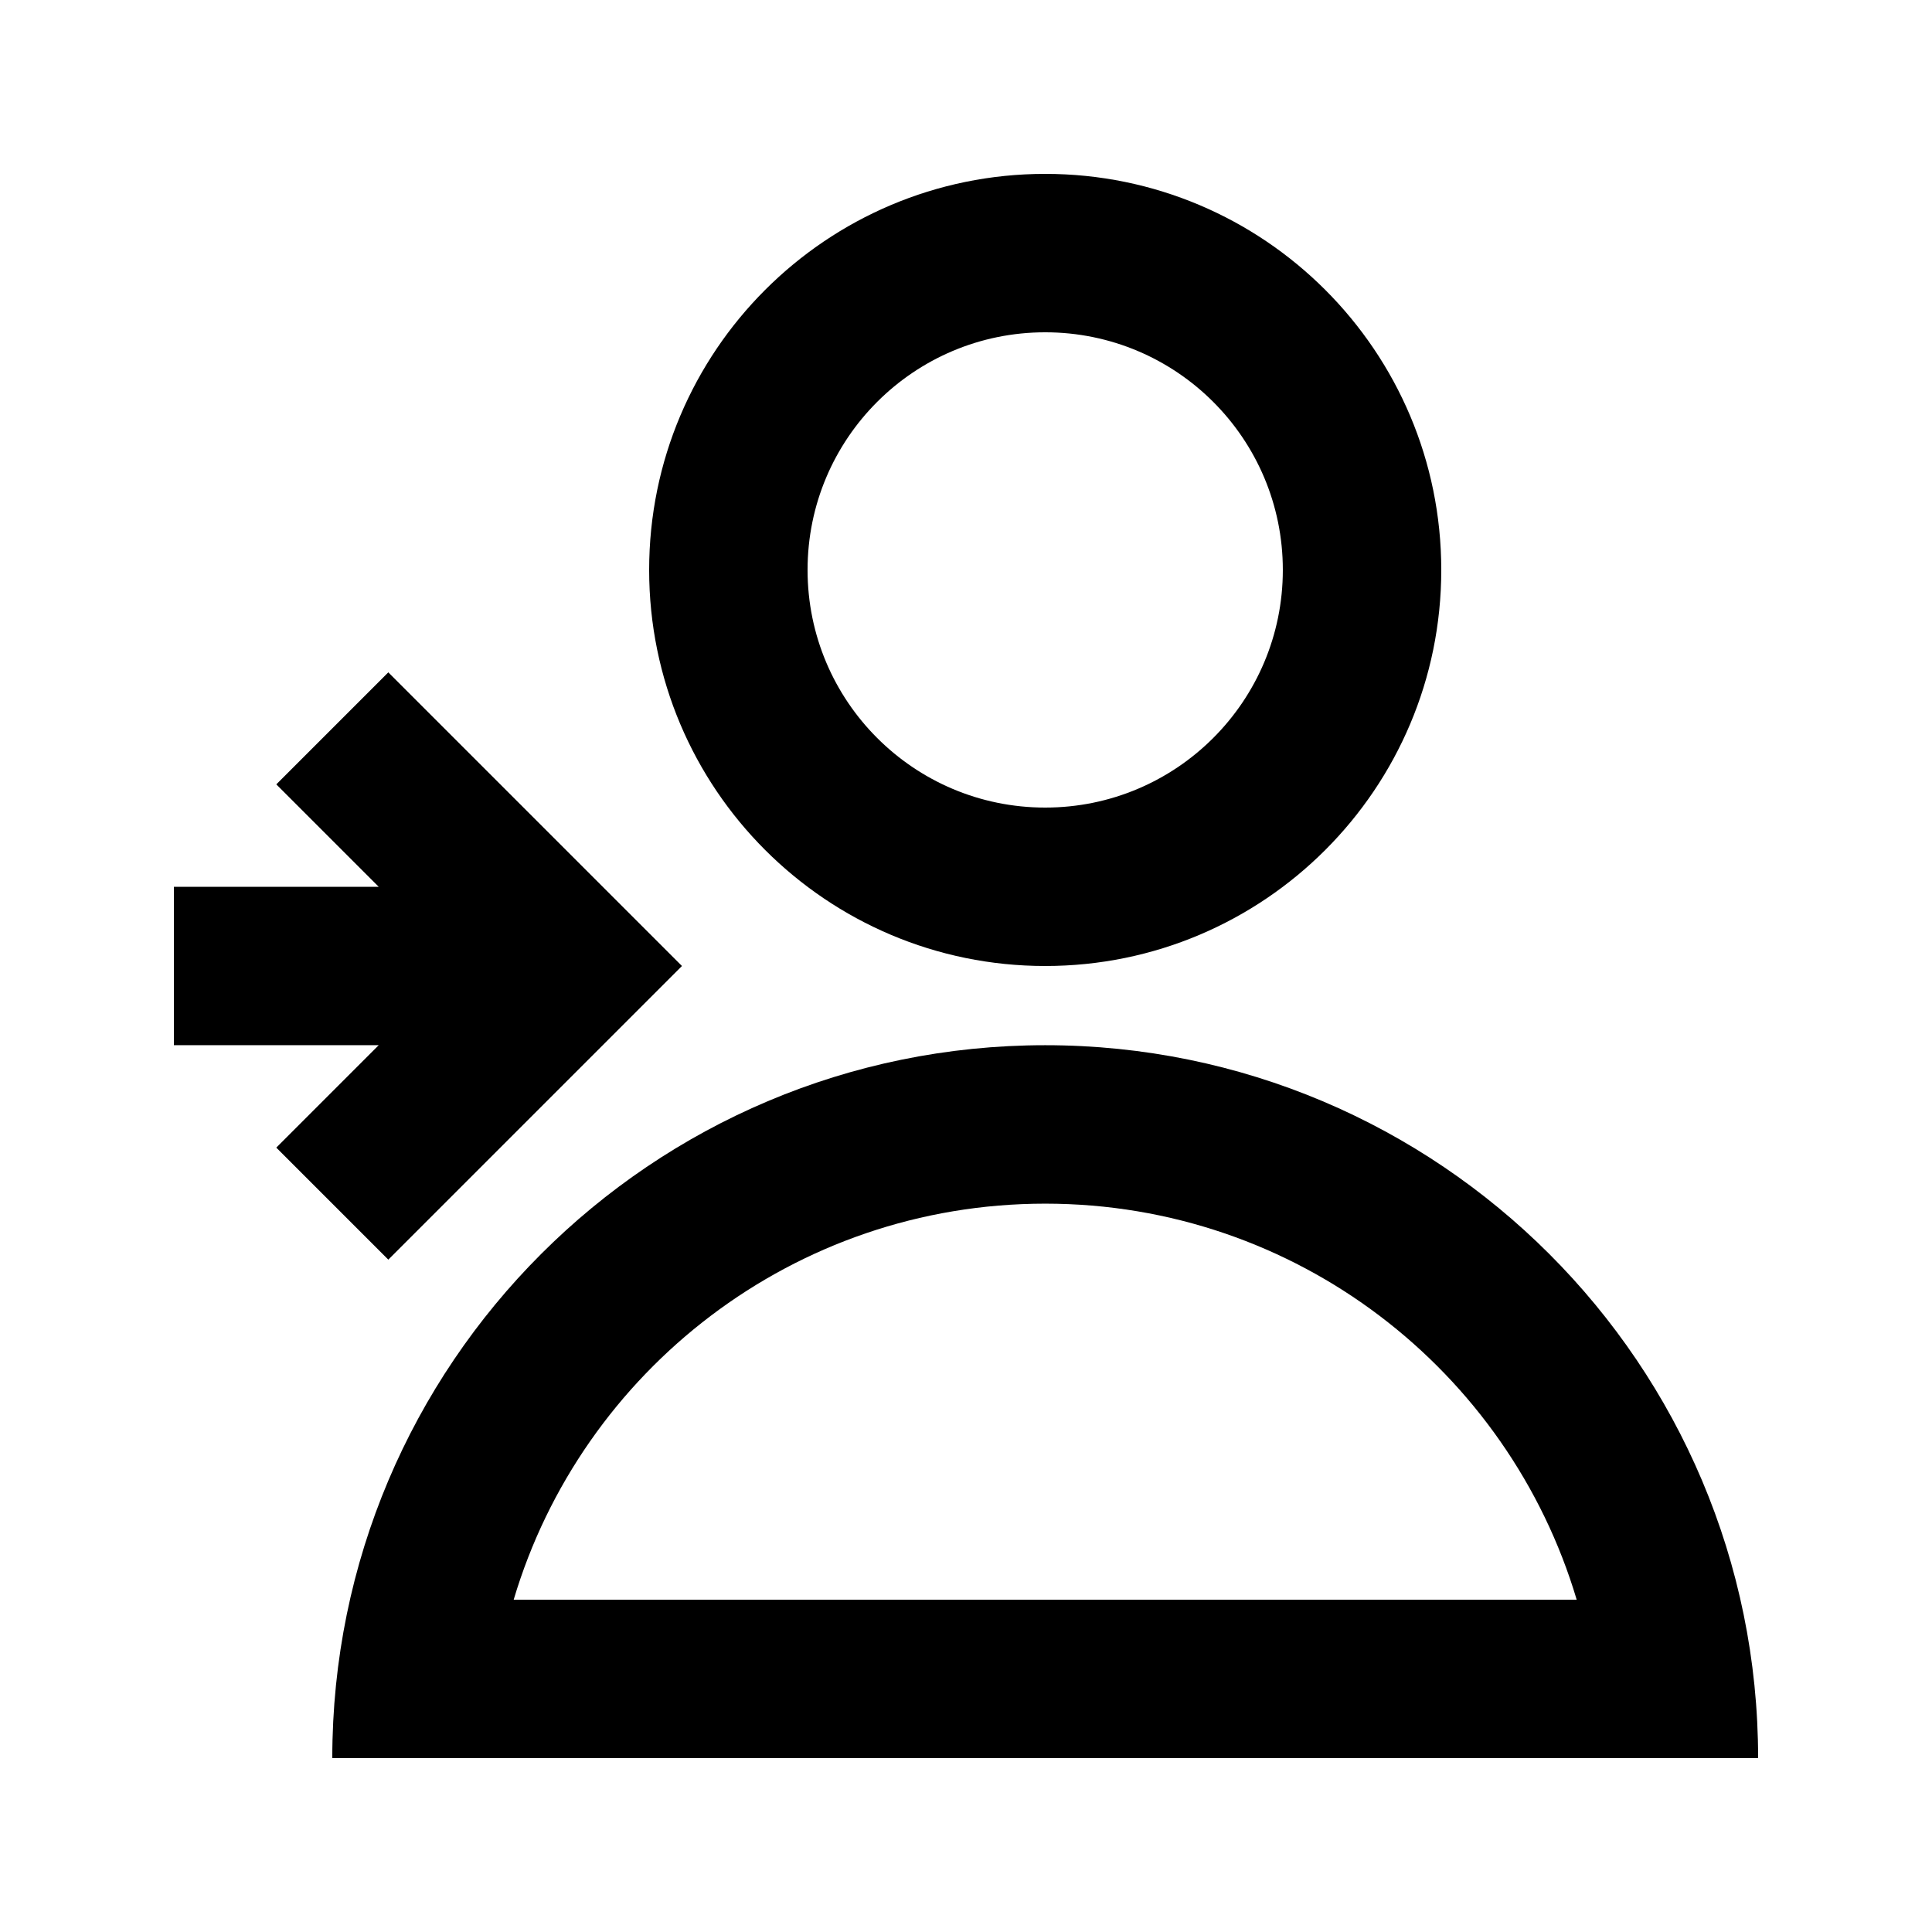
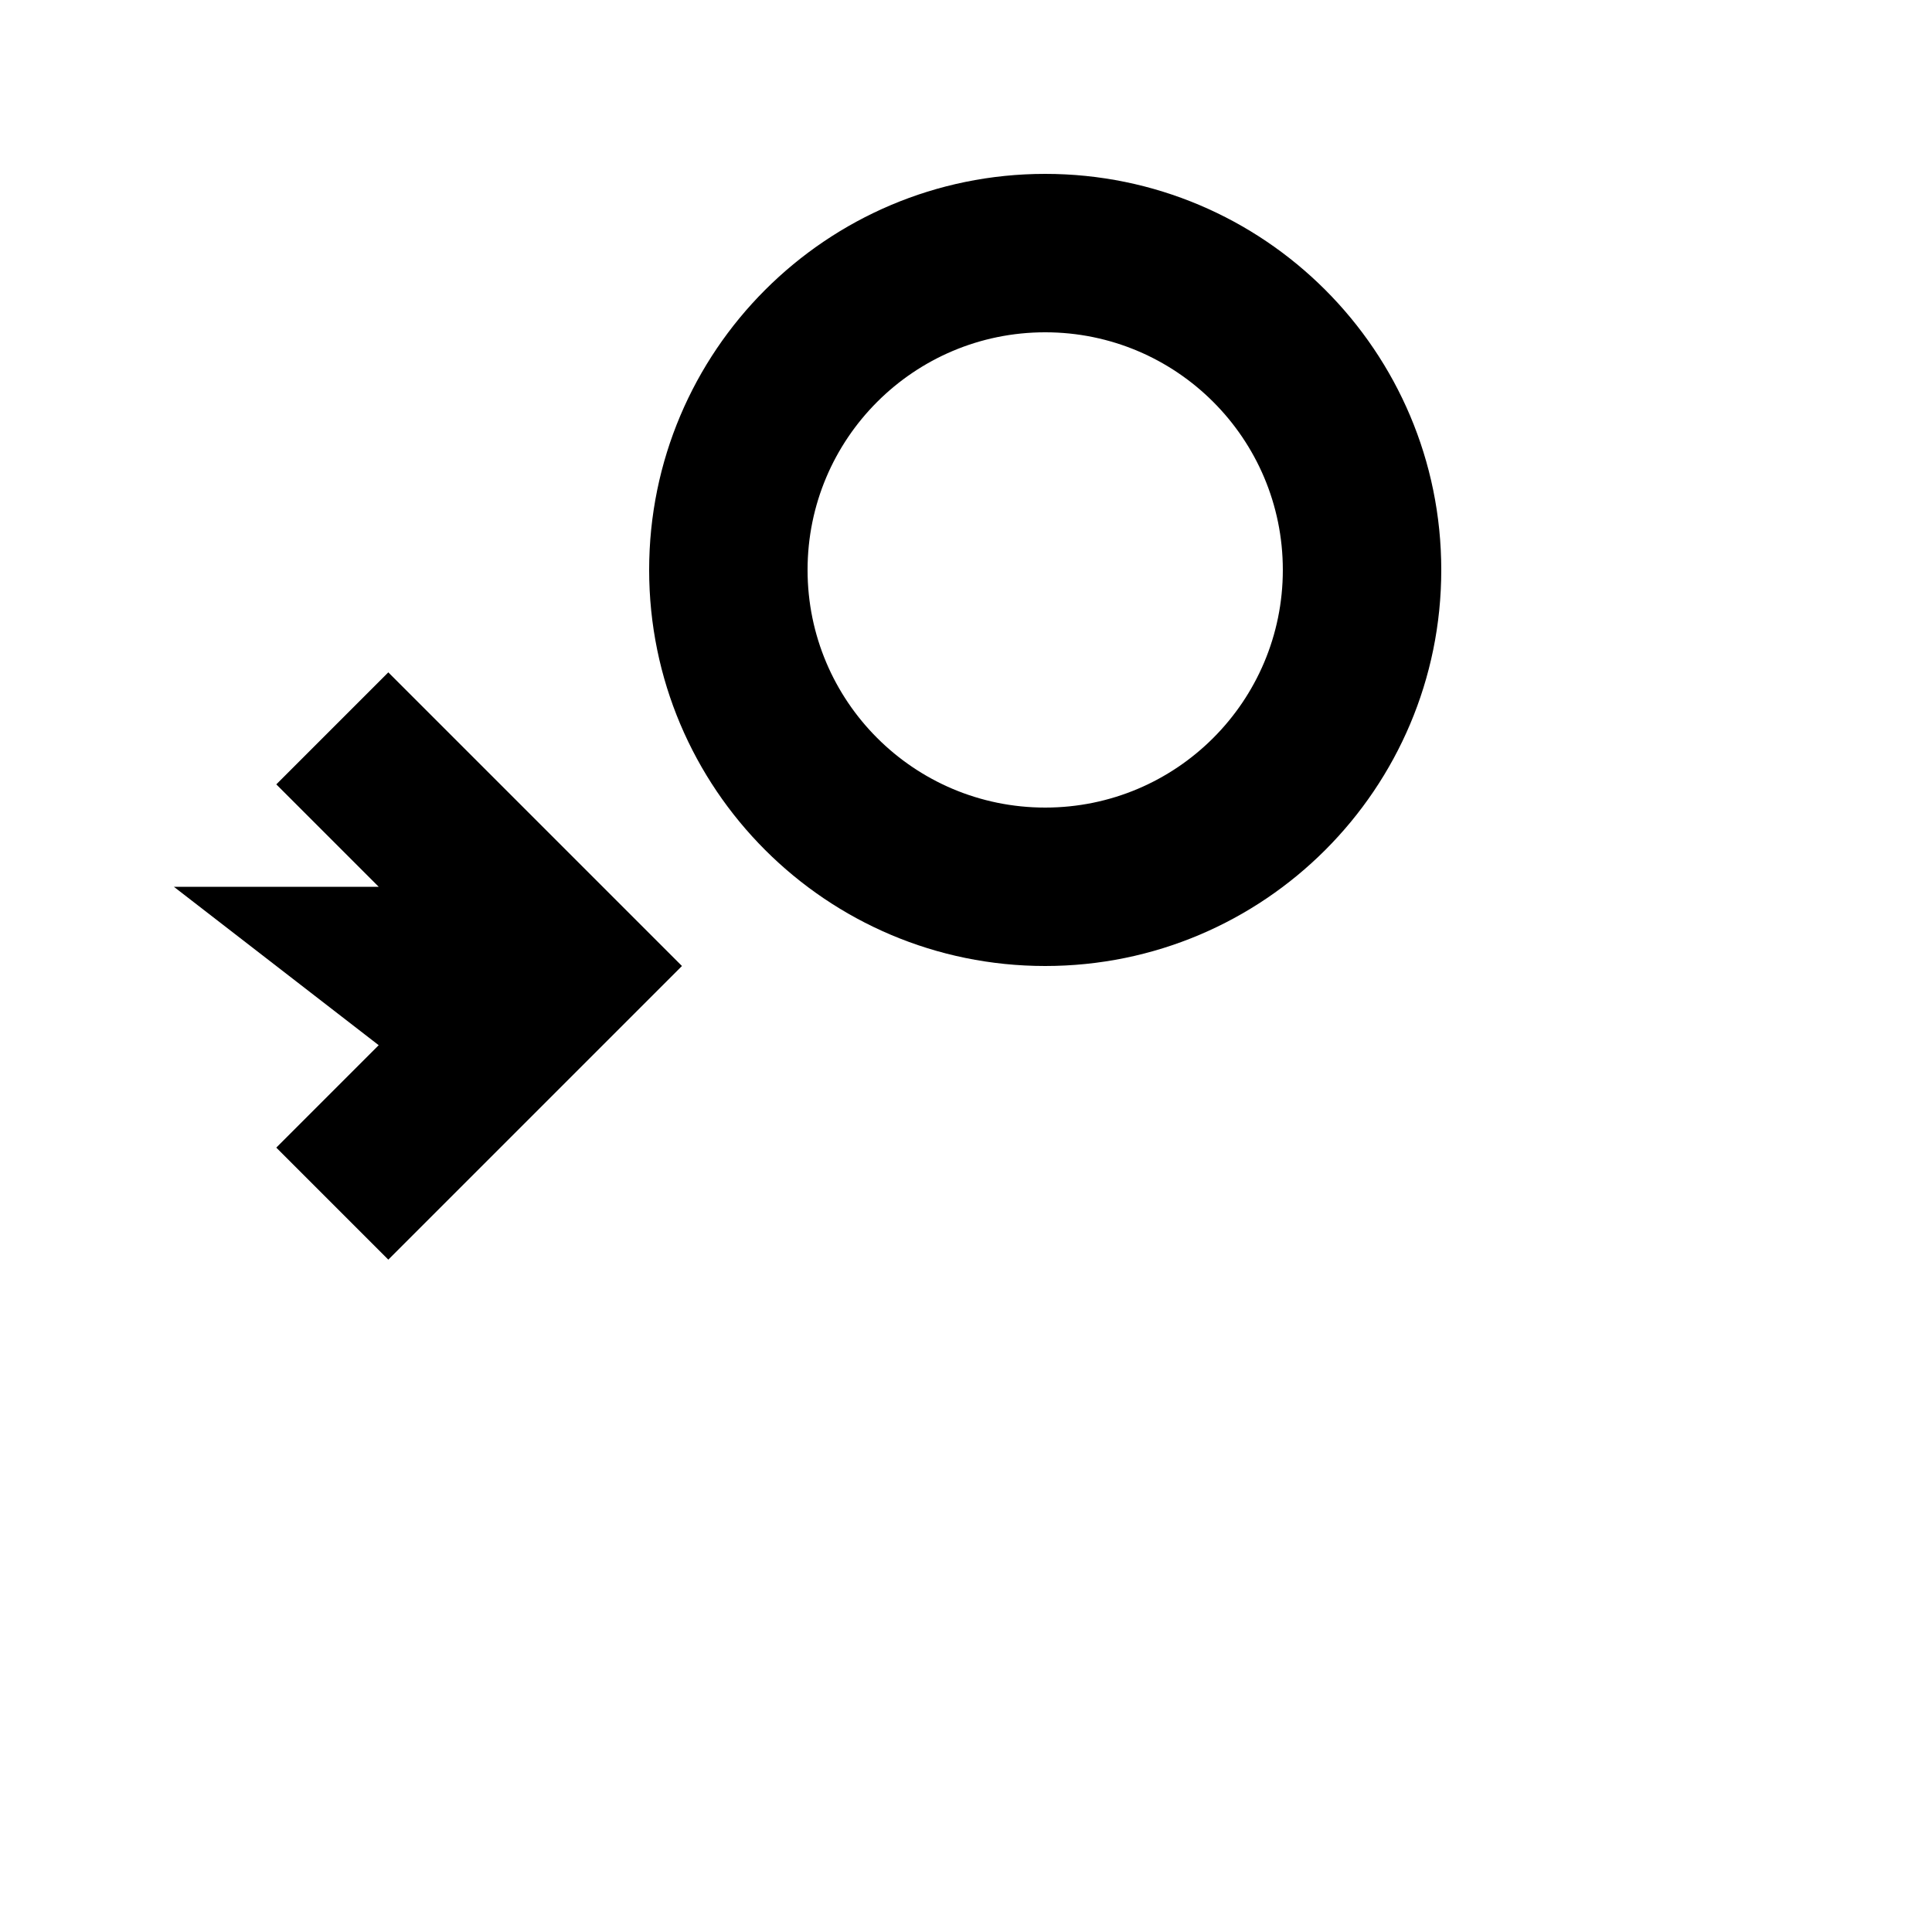
<svg xmlns="http://www.w3.org/2000/svg" fill="#000000" width="800px" height="800px" version="1.1" viewBox="144 144 512 512">
  <g>
    <path d="m420.99 400c57.965 0 104.96-46.992 104.96-104.96s-46.992-104.96-104.96-104.96c-57.969 0-104.96 46.992-104.96 104.96s46.992 104.96 104.96 104.96zm0-41.984c34.781 0 62.973-28.195 62.973-62.977s-28.191-62.977-62.973-62.977c-34.785 0-62.977 28.195-62.977 62.977s28.191 62.977 62.977 62.977z" fill-rule="evenodd" />
-     <path d="m232.06 609.92c0-104.34 84.586-188.93 188.93-188.93 104.34 0 188.93 84.582 188.93 188.93zm188.93-146.94c-66.566 0-122.8 44.262-140.86 104.96h281.71c-18.062-60.695-74.293-104.96-140.86-104.96z" fill-rule="evenodd" />
-     <path d="m244.36 420.99-27.141 27.141 29.688 29.688 77.82-77.82-77.82-77.82-29.688 29.688 27.141 27.141h-54.281v41.984z" />
+     <path d="m244.36 420.99-27.141 27.141 29.688 29.688 77.82-77.82-77.82-77.82-29.688 29.688 27.141 27.141h-54.281z" />
  </g>
</svg>